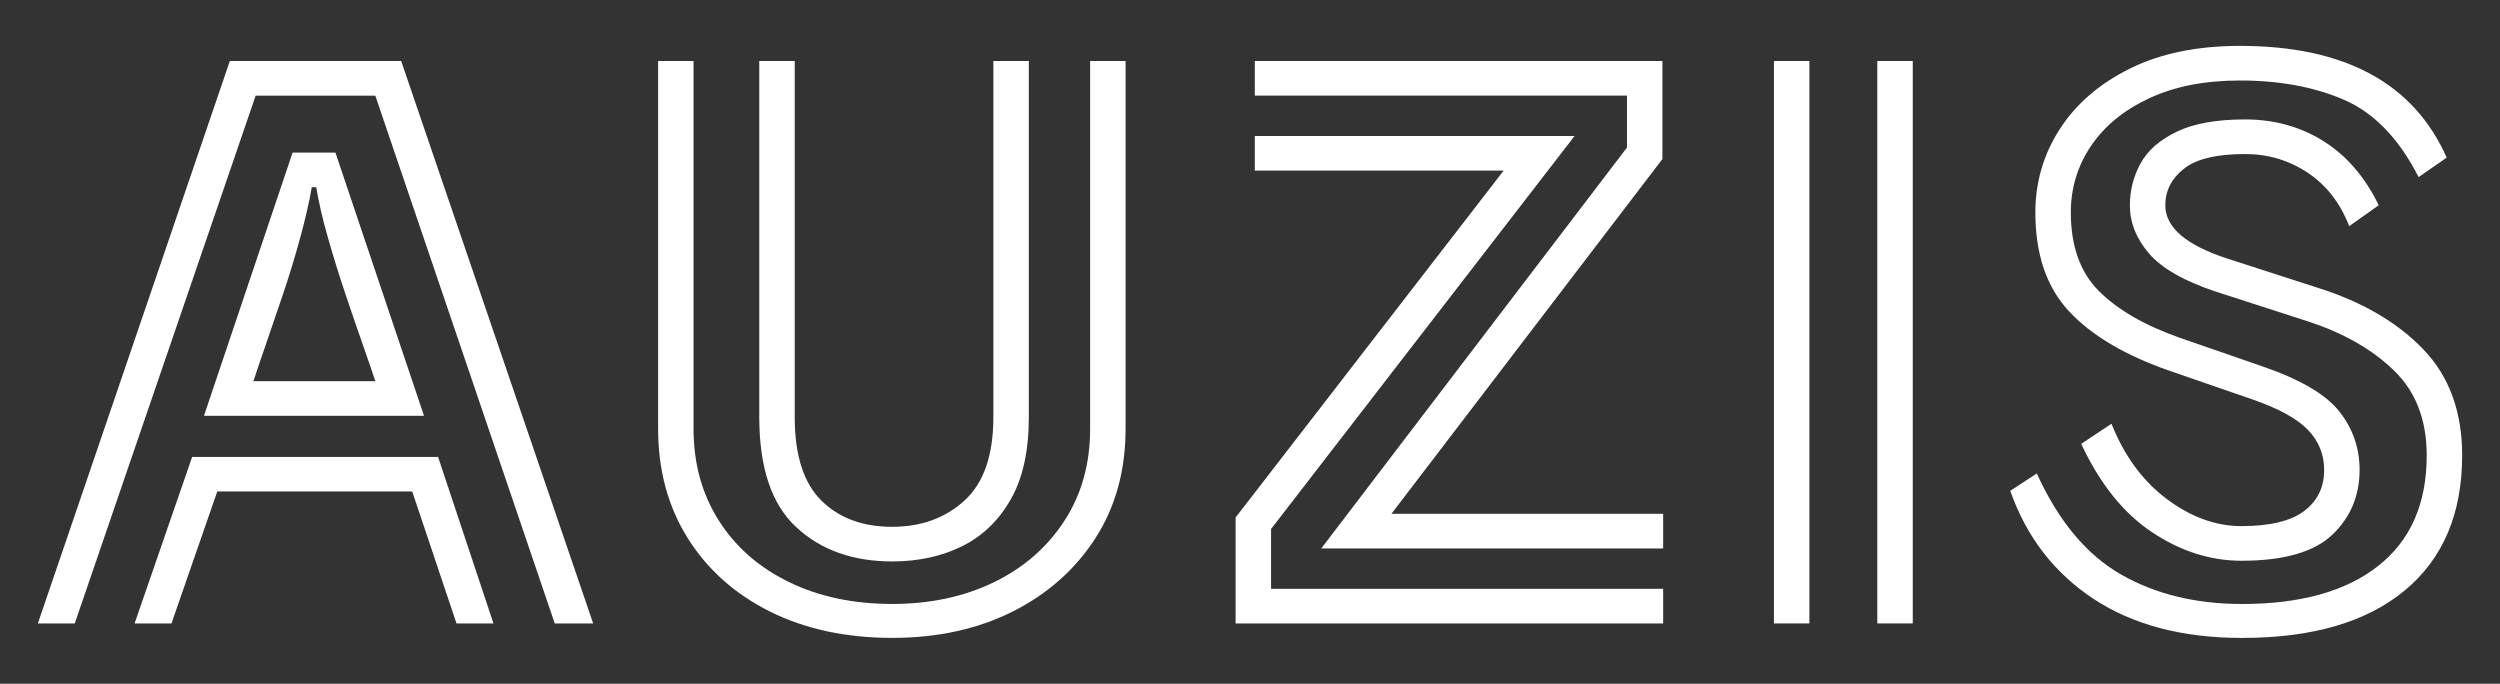
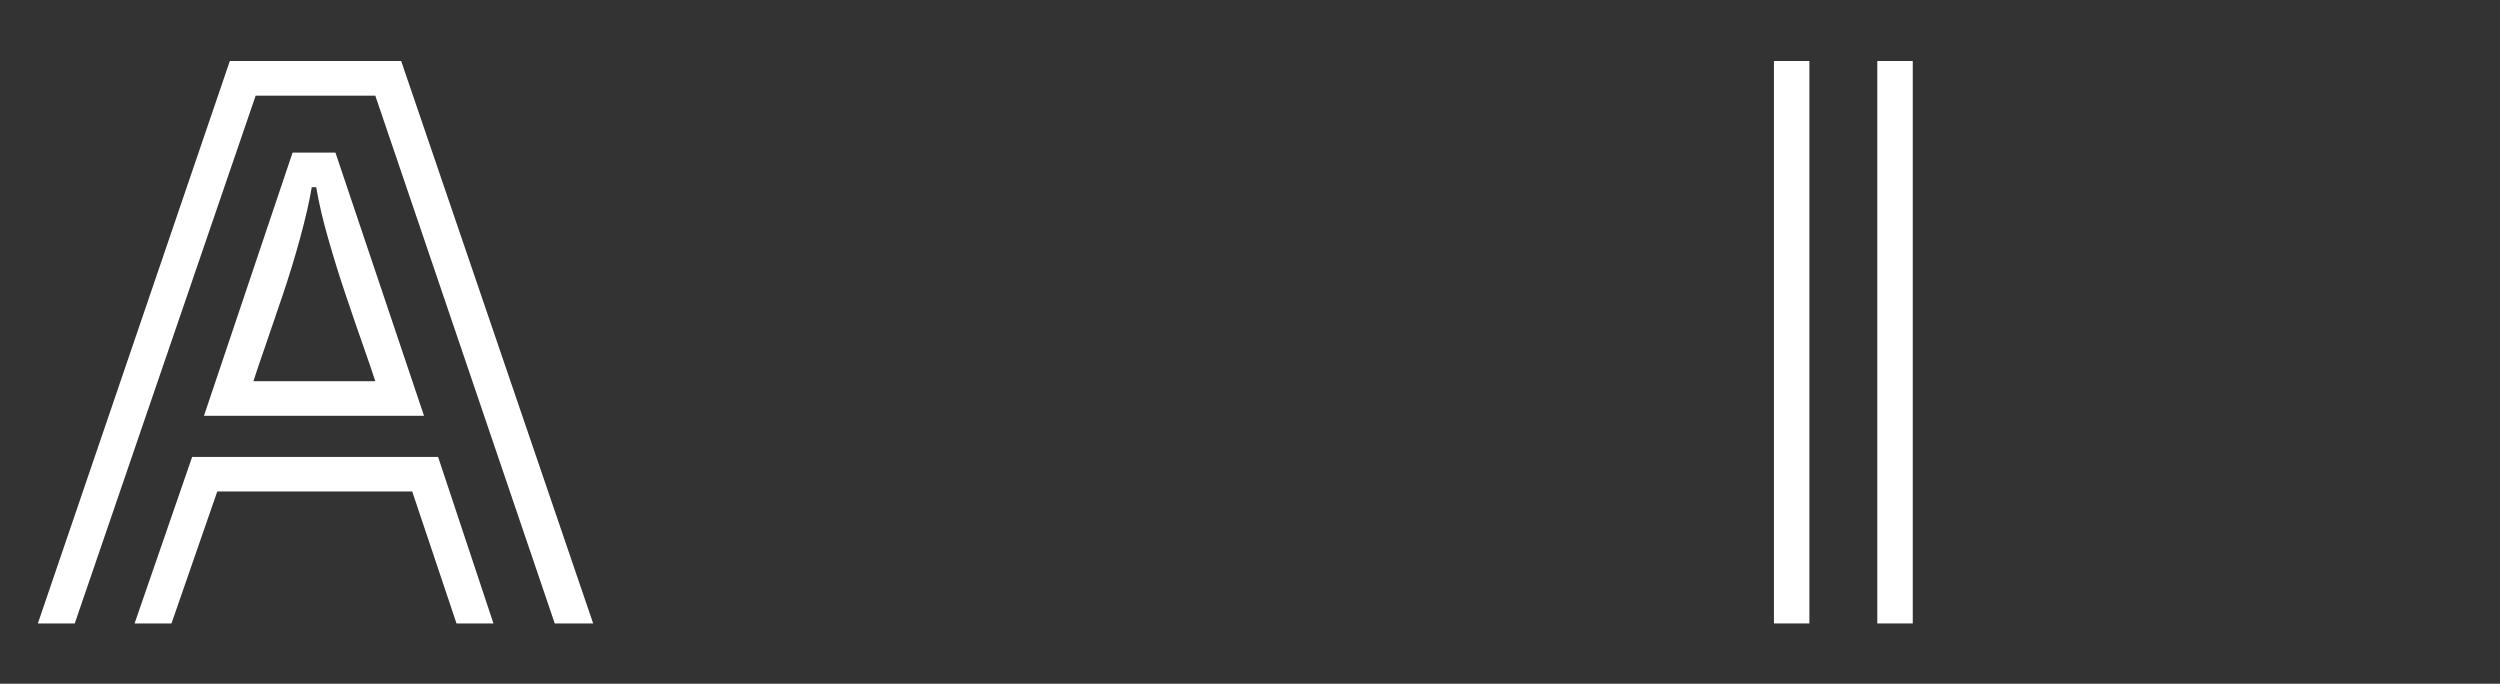
<svg xmlns="http://www.w3.org/2000/svg" version="1.1" id="Layer_1" x="0px" y="0px" width="117px" height="32px" viewBox="0 0 117 32" xml:space="preserve">
  <rect x="0" y="0" width="117" height="32" fill="#333333" stroke="none" />
  <g>
    <path fill="#FFFFFF" d="M17.564,4.476h-5.599L3.498,29.178H1.771l8.985-26.322h8.019l8.985,26.322h-1.798L17.564,4.476z M19.292,23.002h-9.124l-2.143,6.176H6.298l2.695-7.795h11.509l2.592,7.795h-1.729L19.292,23.002z M13.693,7.141h2.005 l4.146,12.318H9.546L13.693,7.141z M17.564,17.838c-0.116-0.359-0.301-0.899-0.554-1.619c-0.254-0.721-0.53-1.524-0.829-2.413 c-0.3-0.889-0.576-1.777-0.829-2.666c-0.254-0.889-0.438-1.682-0.553-2.379h-0.208c-0.115,0.675-0.294,1.457-0.536,2.346 c-0.241,0.889-0.513,1.777-0.812,2.666c-0.3,0.889-0.576,1.698-0.829,2.429c-0.254,0.732-0.438,1.277-0.554,1.637H17.564z" />
-     <path fill="#FFFFFF" d="M52.677,2.855v17.211c0,1.957-0.473,3.666-1.417,5.129s-2.235,2.604-3.87,3.426 c-1.637,0.82-3.514,1.232-5.634,1.232c-2.166,0-4.072-0.412-5.72-1.232c-1.647-0.822-2.933-1.969-3.854-3.443 c-0.922-1.473-1.382-3.176-1.382-5.111V2.855h1.658v17.211c0,1.619,0.392,3.049,1.176,4.285c0.782,1.238,1.877,2.199,3.283,2.885 c1.404,0.688,3.018,1.029,4.838,1.029c1.774,0,3.357-0.338,4.752-1.012c1.394-0.676,2.493-1.631,3.301-2.869 c0.806-1.236,1.21-2.676,1.21-4.318V2.855H52.677z M48.149,2.855v16.67c0,1.576-0.282,2.857-0.847,3.848s-1.325,1.721-2.281,2.193 s-2.045,0.709-3.266,0.709c-1.844,0-3.341-0.535-4.492-1.604c-1.153-1.068-1.729-2.783-1.729-5.146V2.855h1.659v16.67 c0,1.777,0.415,3.076,1.244,3.898s1.935,1.232,3.317,1.232c1.359,0,2.488-0.41,3.387-1.232s1.348-2.121,1.348-3.898V2.855H48.149z" />
-     <path fill="#FFFFFF" d="M57.827,24.217L70.371,7.984H58.725V6.365h14.965L59.486,24.756v2.801h18.35v1.621H57.827V24.217z M76.143,6.905v-2.43H58.725v-1.62h19.076v4.589L65.118,24.047h12.718v1.621H61.835L76.143,6.905z" />
    <path fill="#FFFFFF" d="M83.021,2.855h1.658v26.322h-1.658V2.855z M87.858,2.855h1.659v26.322h-1.659V2.855z" />
-     <path fill="#FFFFFF" d="M103.721,13.654c-1.498-0.495-2.545-1.092-3.145-1.789s-0.898-1.451-0.898-2.261 c0-0.697,0.168-1.35,0.501-1.958c0.333-0.607,0.898-1.102,1.694-1.483c0.794-0.383,1.859-0.574,3.195-0.574 c1.359,0,2.582,0.337,3.664,1.012c1.083,0.676,1.947,1.676,2.593,3.004l-1.383,0.979c-0.415-1.08-1.061-1.912-1.936-2.497 c-0.876-0.585-1.855-0.878-2.938-0.878c-1.336,0-2.292,0.231-2.867,0.692c-0.577,0.461-0.865,1.029-0.865,1.704 c0,1.035,0.968,1.867,2.904,2.497l4.285,1.384c2.051,0.652,3.681,1.608,4.891,2.868c1.209,1.26,1.813,2.914,1.813,4.961 c0,2.723-0.893,4.826-2.678,6.311c-1.786,1.484-4.326,2.229-7.62,2.229c-2.788,0-5.104-0.609-6.947-1.824 c-1.844-1.215-3.146-2.902-3.904-5.061l1.243-0.811c1.014,2.227,2.327,3.803,3.939,4.725s3.502,1.383,5.669,1.383 c2.74,0,4.866-0.596,6.375-1.787c1.51-1.193,2.264-2.914,2.264-5.164c0-1.666-0.512-2.992-1.537-3.982s-2.367-1.755-4.026-2.295 L103.721,13.654z M101.476,17.332c-2.052-0.72-3.602-1.642-4.648-2.767c-1.05-1.125-1.573-2.666-1.573-4.623 c0-1.418,0.381-2.718,1.141-3.898c0.761-1.181,1.854-2.125,3.283-2.834s3.146-1.063,5.149-1.063c4.907,0,8.133,1.744,9.677,5.23 l-1.313,0.911c-0.922-1.8-2.079-3.003-3.474-3.61s-3.023-0.911-4.89-0.911c-1.636,0-3.047,0.275-4.233,0.826 c-1.187,0.552-2.098,1.295-2.73,2.228c-0.634,0.934-0.95,1.975-0.95,3.122c0,1.574,0.438,2.801,1.313,3.678 c0.876,0.877,2.144,1.608,3.802,2.193l3.906,1.351c1.75,0.607,2.938,1.311,3.559,2.109c0.623,0.797,0.934,1.703,0.934,2.717 c0,1.213-0.427,2.227-1.279,3.037c-0.852,0.809-2.27,1.215-4.25,1.215c-1.451,0-2.846-0.445-4.182-1.334 c-1.337-0.889-2.442-2.266-3.317-4.135l1.417-0.943c0.599,1.506,1.462,2.682,2.592,3.525c1.128,0.844,2.292,1.266,3.49,1.266 c1.336,0,2.315-0.236,2.938-0.709s0.933-1.113,0.933-1.922c0-0.721-0.253-1.346-0.76-1.873c-0.507-0.529-1.383-1.008-2.627-1.436 L101.476,17.332z" />
  </g>
</svg>